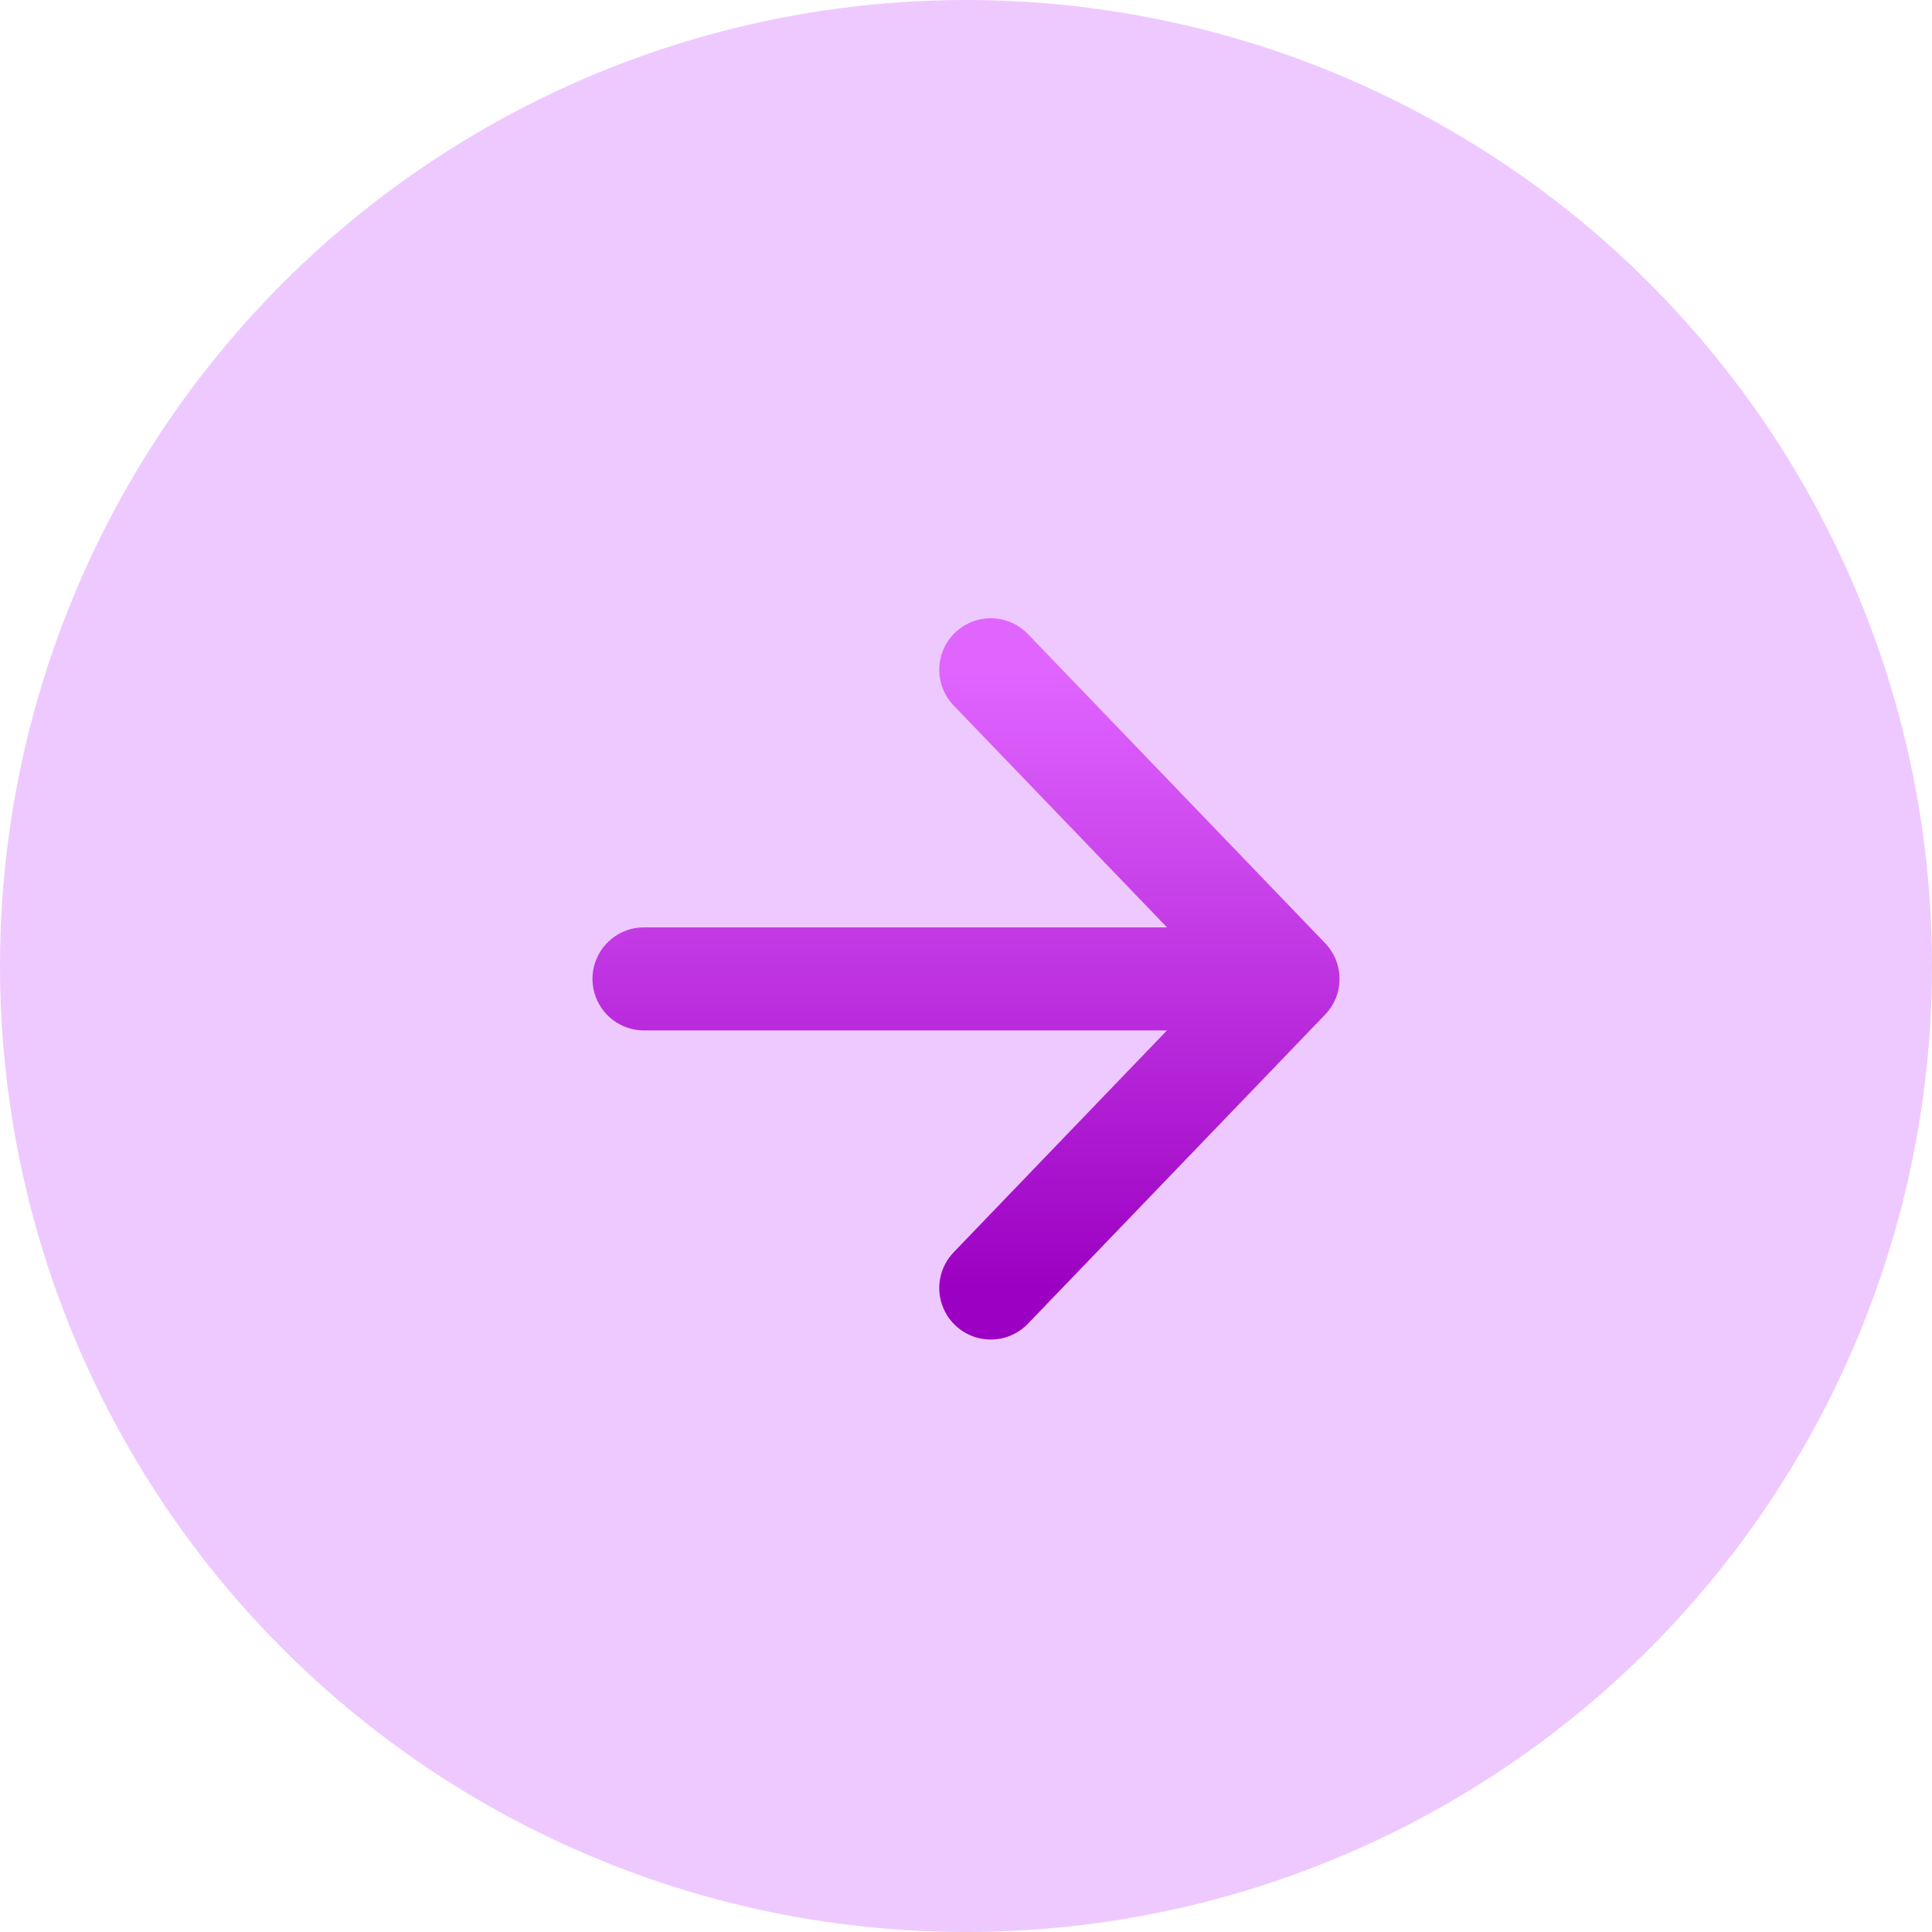
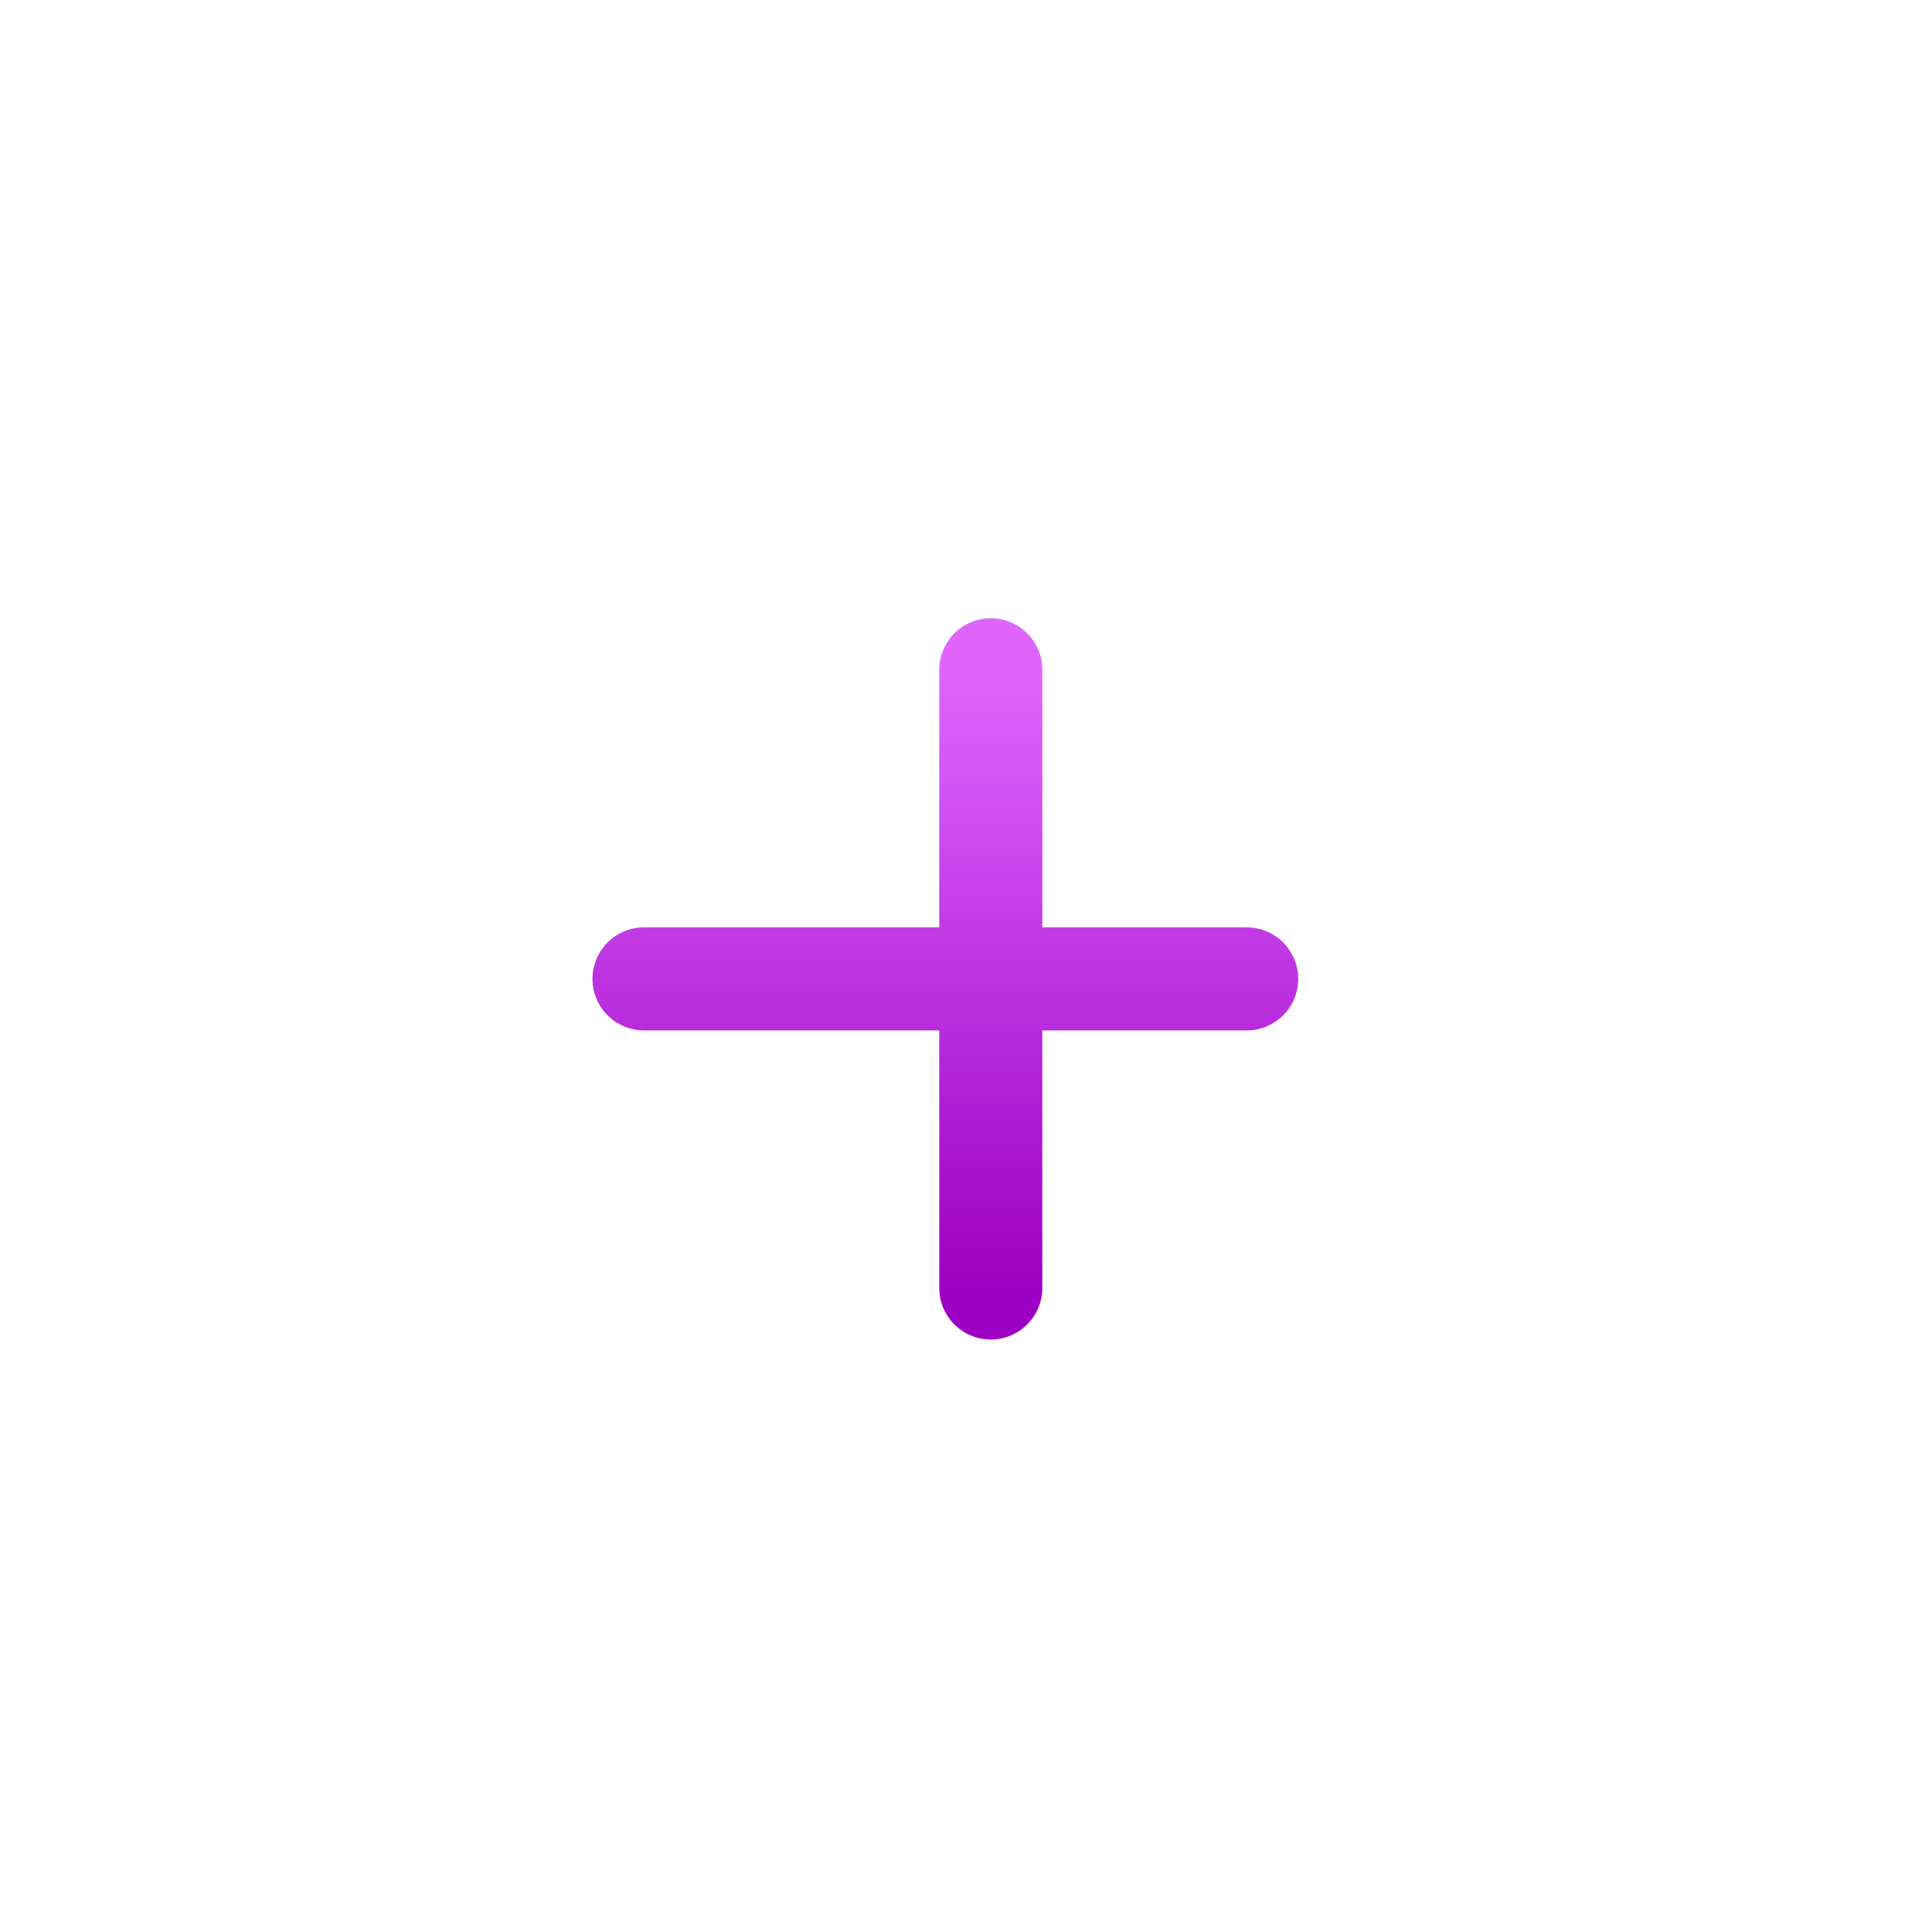
<svg xmlns="http://www.w3.org/2000/svg" width="75" height="75" viewBox="0 0 75 75" fill="none">
-   <circle cx="37.5" cy="37.5" r="37.5" fill="#B71FFF" fill-opacity="0.24" />
-   <path d="M38.462 26L50 38L38.462 50M48.397 38H25" stroke="url(#paint0_linear_392_214)" stroke-width="4" stroke-linecap="round" stroke-linejoin="round" />
+   <path d="M38.462 26L38.462 50M48.397 38H25" stroke="url(#paint0_linear_392_214)" stroke-width="4" stroke-linecap="round" stroke-linejoin="round" />
  <defs>
    <linearGradient id="paint0_linear_392_214" x1="37.5" y1="26" x2="37.5" y2="50" gradientUnits="userSpaceOnUse">
      <stop stop-color="#E065FF" />
      <stop offset="1" stop-color="#9C00C2" />
    </linearGradient>
  </defs>
</svg>